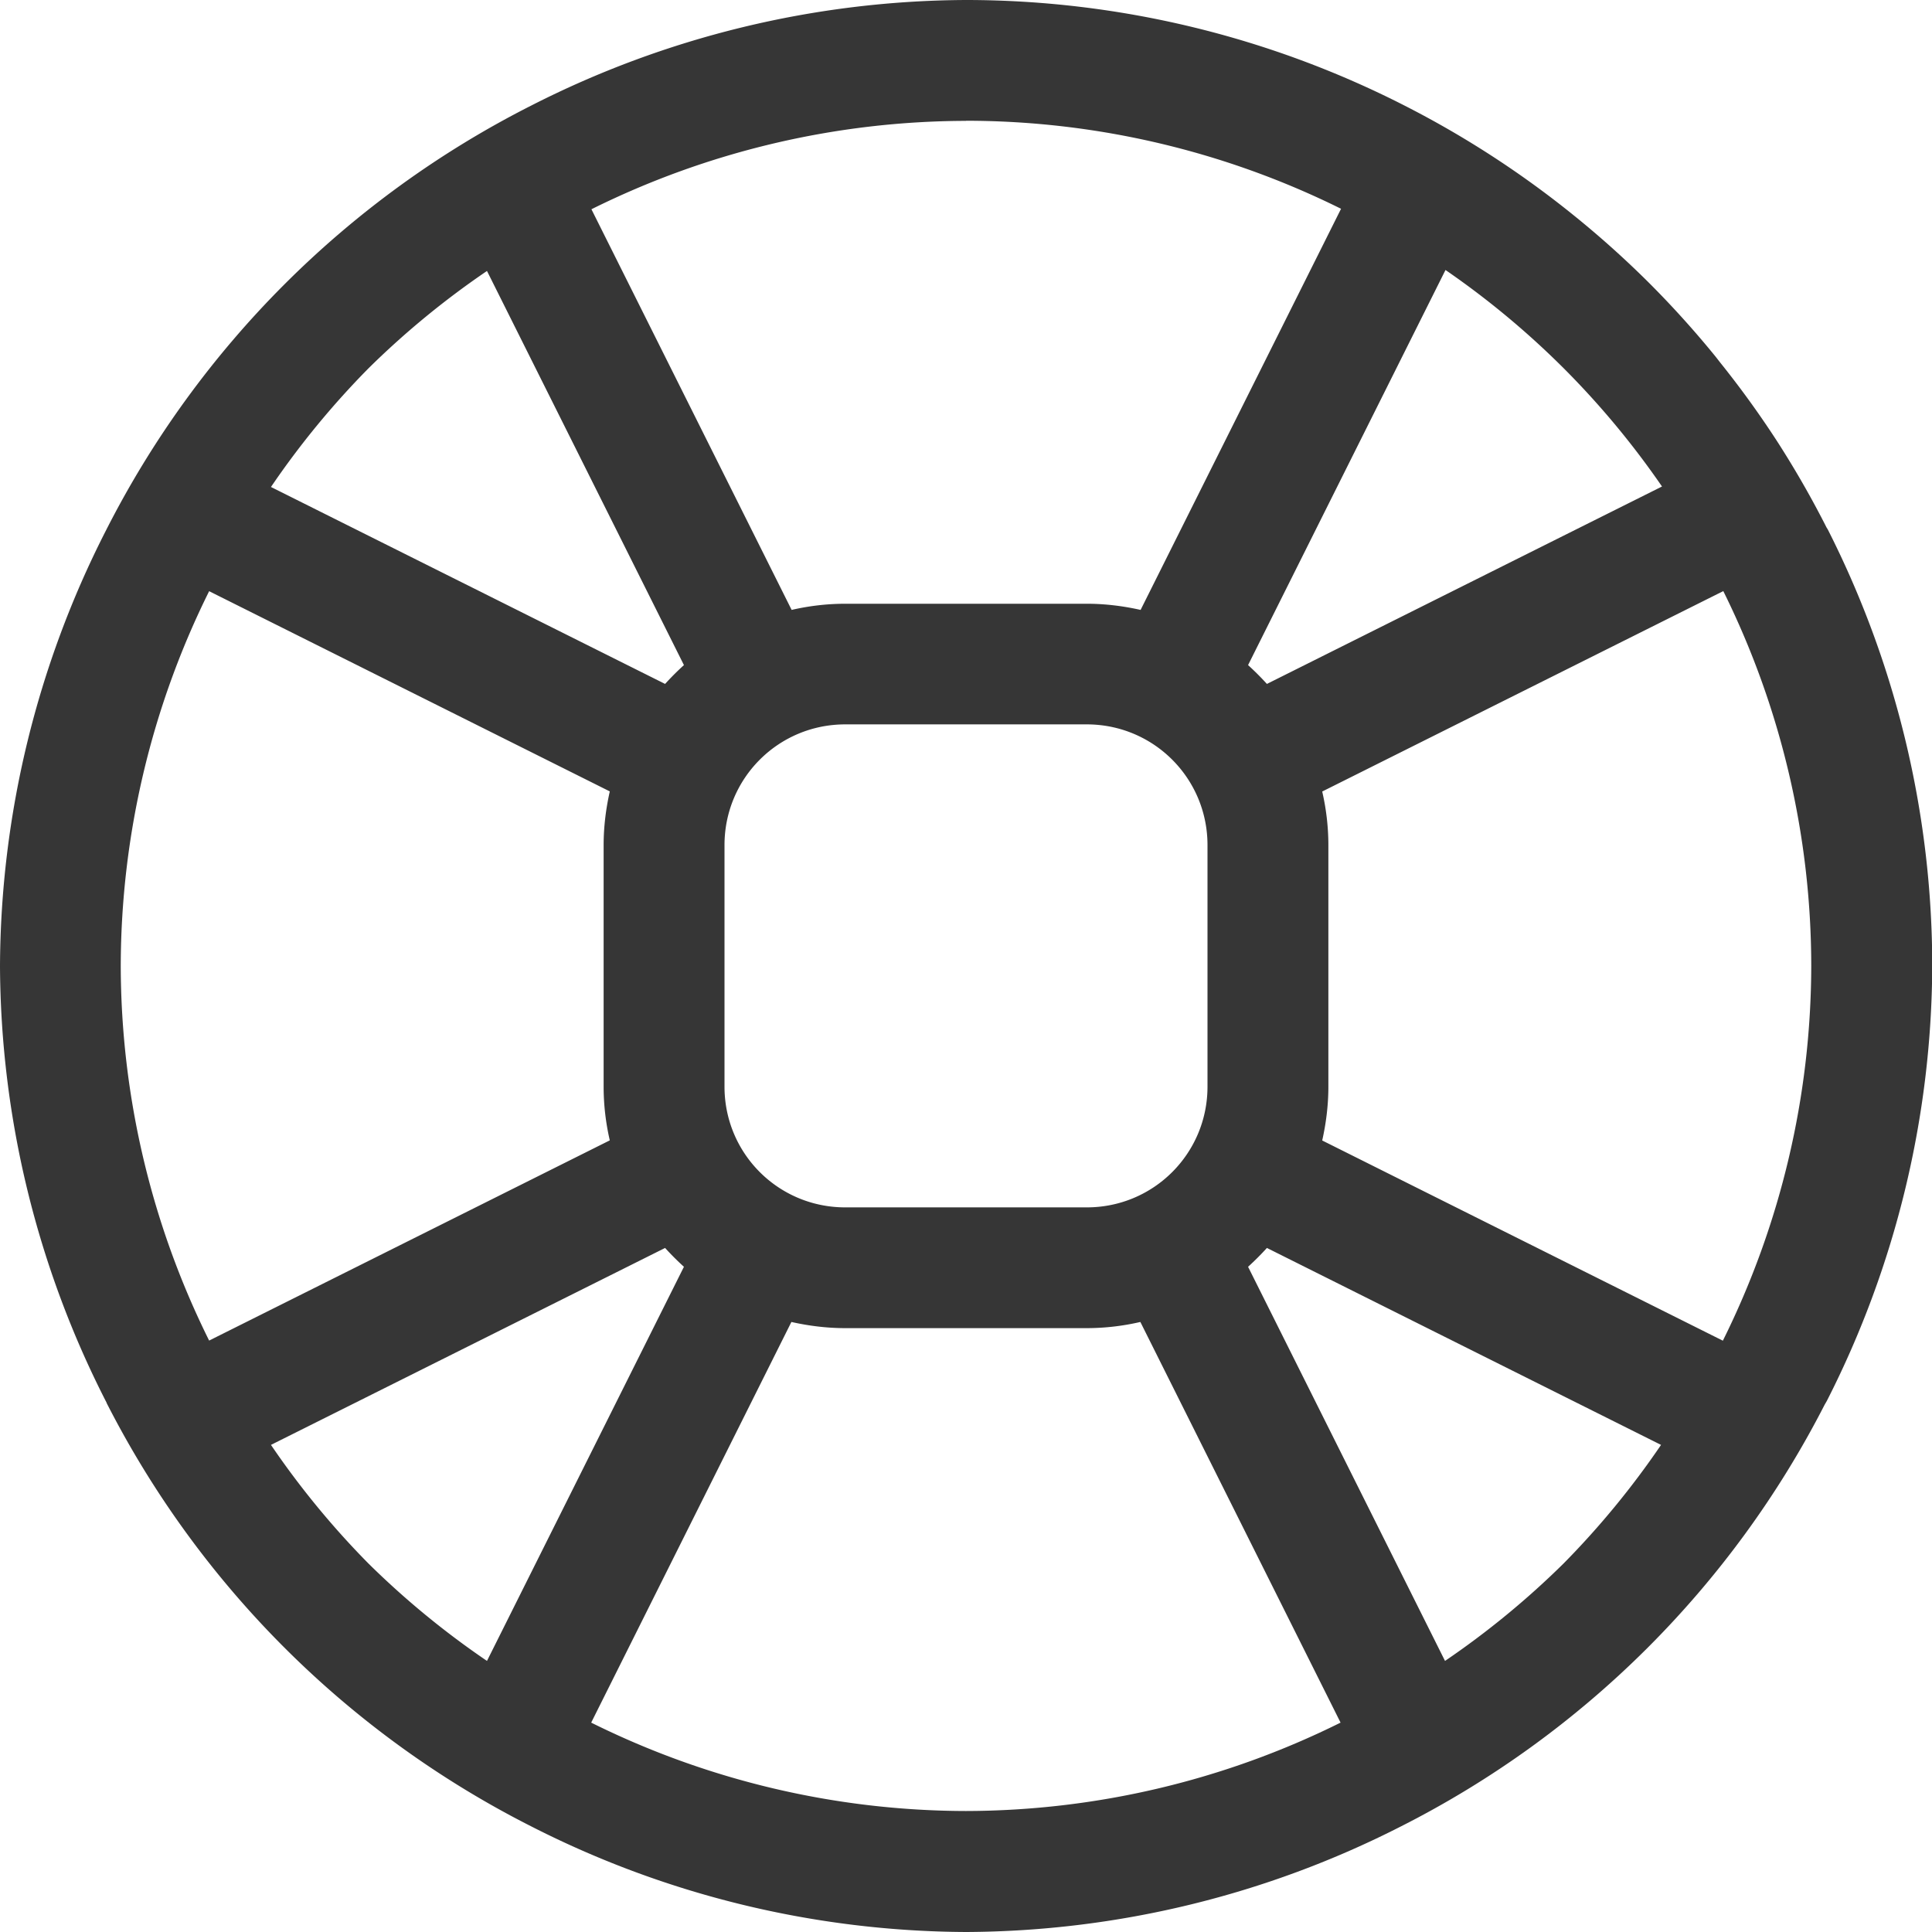
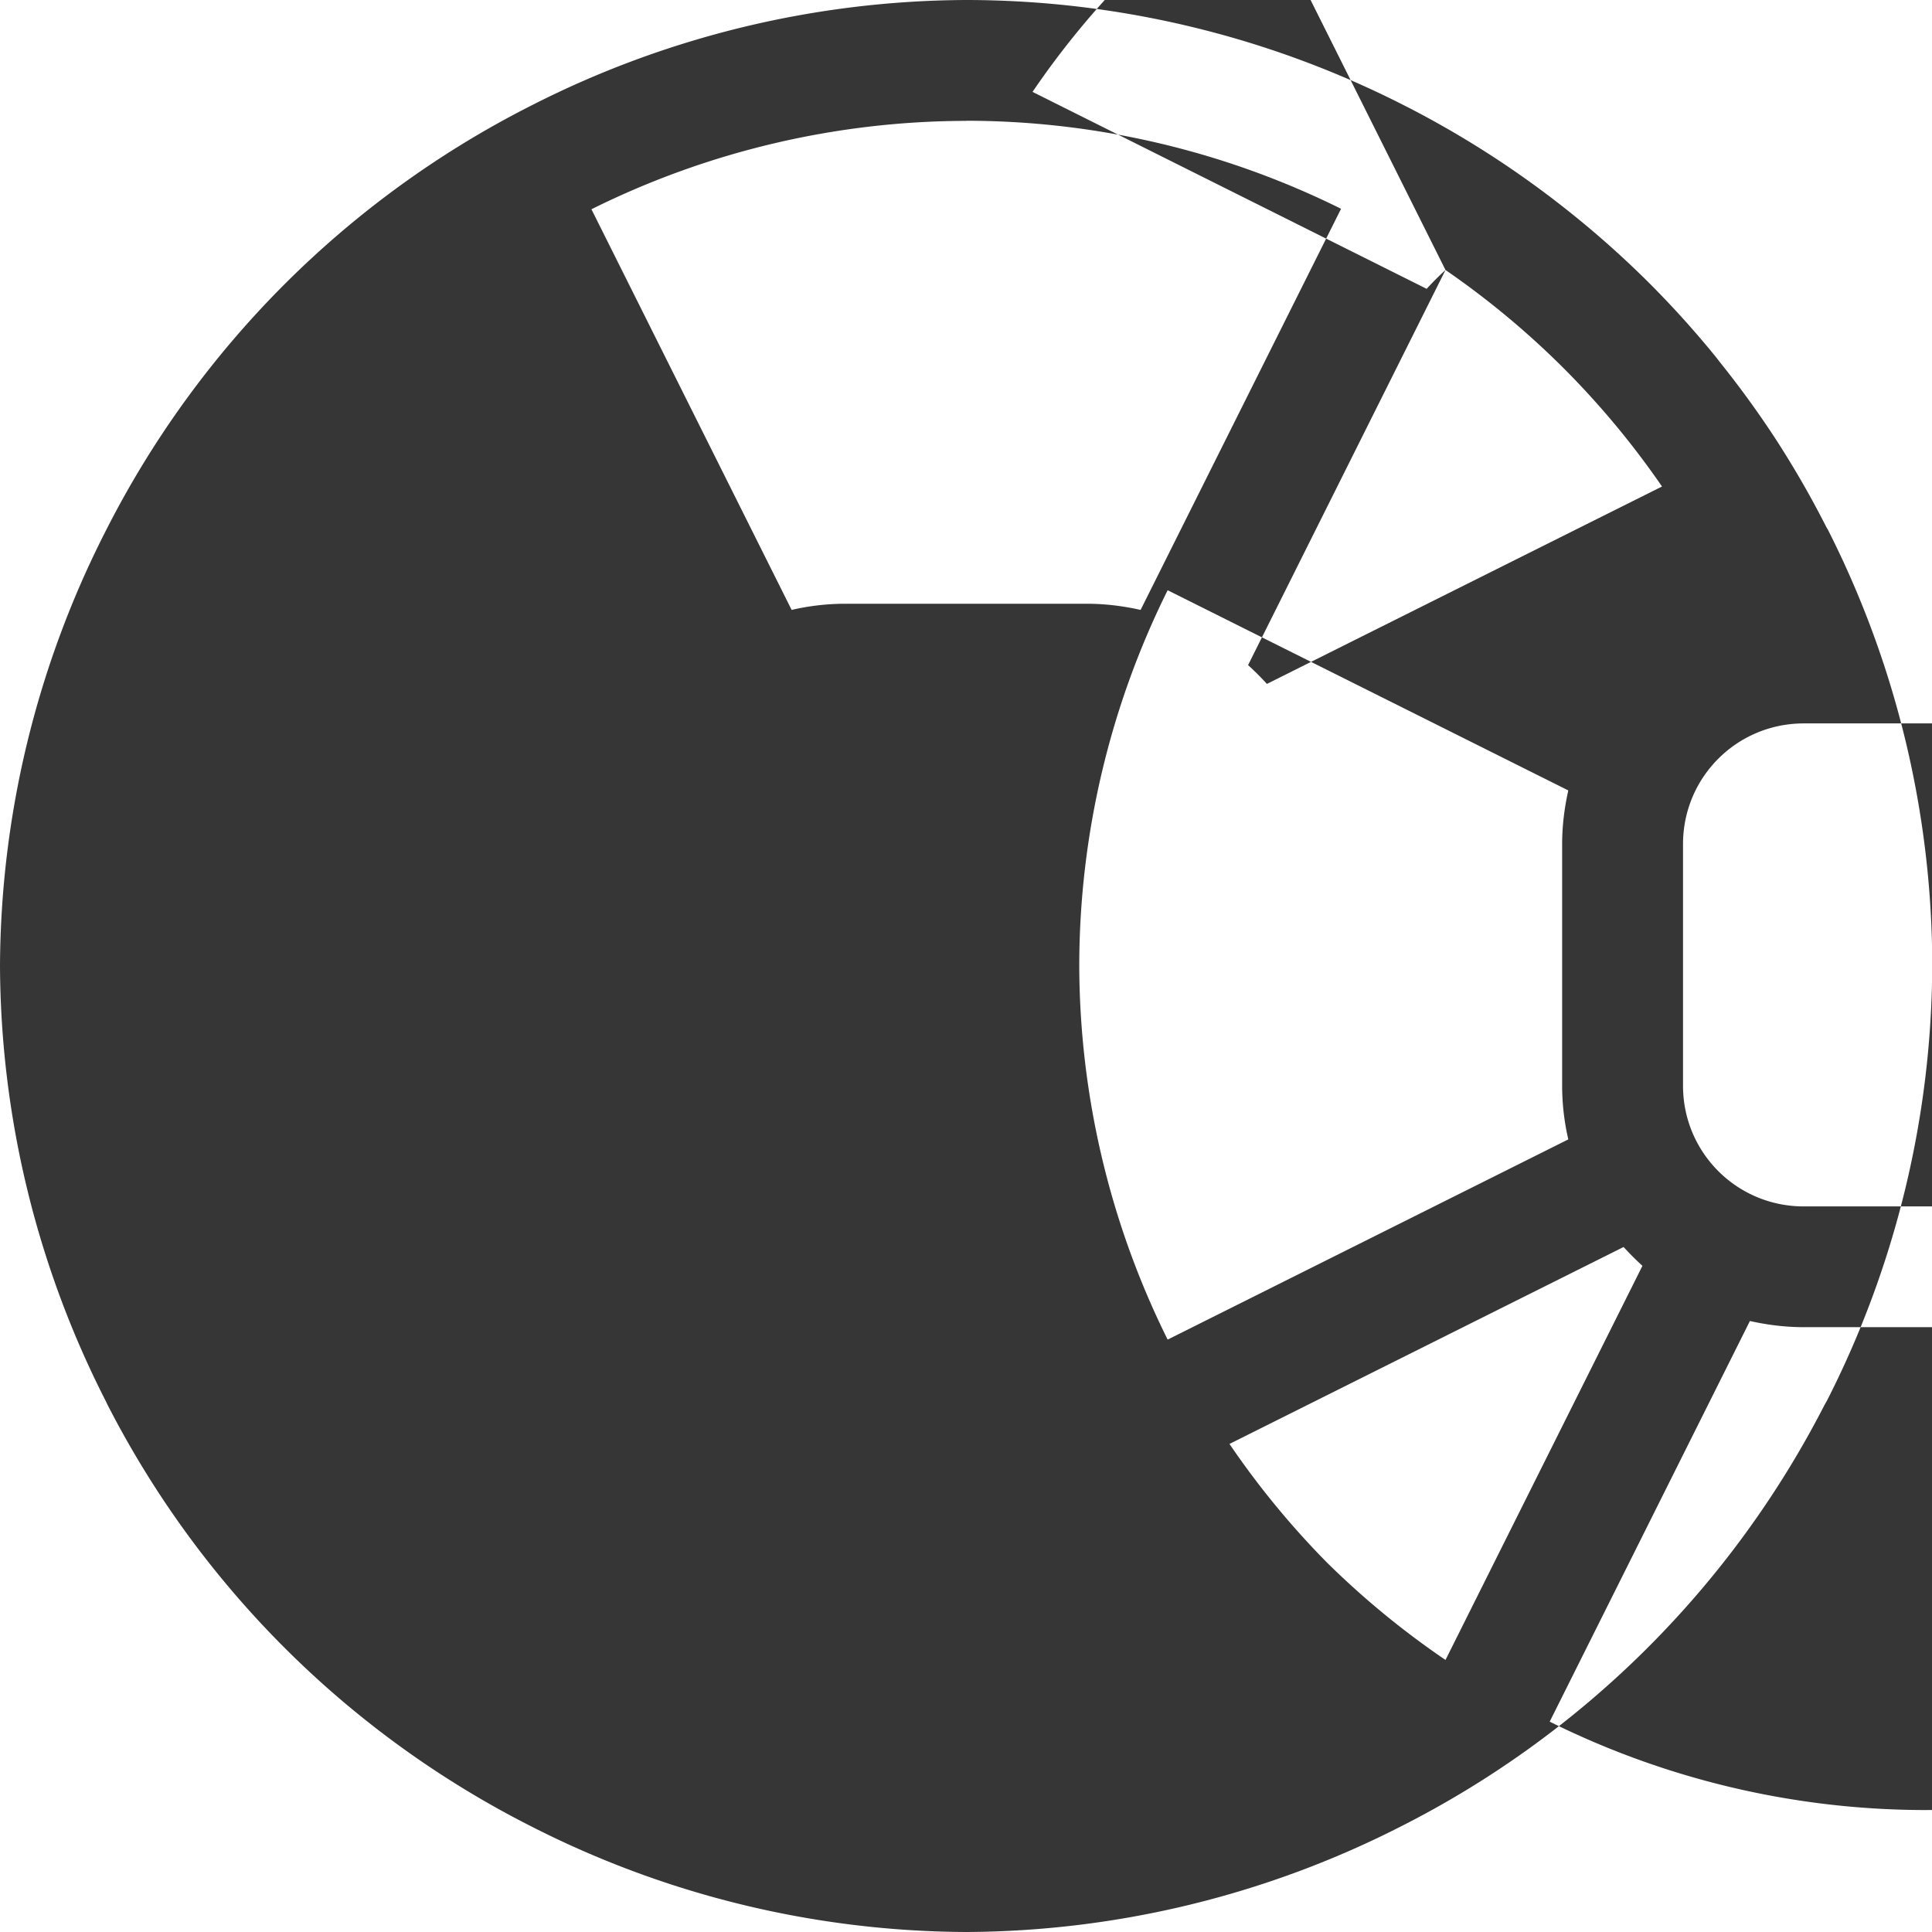
<svg xmlns="http://www.w3.org/2000/svg" width="16" height="16" version="1.1">
-   <path d="m8 0a8 8 0 0 0-3.602 0.875 8 8 0 0 0-3.523 3.523 8 8 0 0 0-0.875 3.602 8 8 0 0 0 0.883 3.617 8 8 0 0 0 0 0.002 8 8 0 0 0 3.516 3.506 8 8 0 0 0 3.602 0.875 8 8 0 0 0 3.602-0.875 8 8 0 0 0 3.508-3.492 8 8 0 0 0 0.018-0.031 8 8 0 0 0 0.873-3.602 8 8 0 0 0-0.865-3.615 8 8 0 0 0-0.01-0.016 8 8 0 0 0-0.41-0.715 8 8 0 0 0-0.473-0.654 8 8 0 0 0-0.035-0.045 8 8 0 0 0-0.551-0.611 8 8 0 0 0-0.623-0.559 8 8 0 0 0-1.402-0.91 8 8 0 0 0-3.631-0.875zm0 1a7 7 0 0 1 3.106 0.729l-1.66 3.322c-0.143-0.032-0.292-0.051-0.445-0.051h-2c-0.153 0-0.302 0.018-0.445 0.051l-1.658-3.318a7 7 0 0 1 3.103-0.732zm3.971 1.236a7 7 0 0 1 0.979 0.814 7 7 0 0 1 0.814 0.979l-3.272 1.635c-0.049-0.054-0.102-0.107-0.156-0.156l1.635-3.272zm-7.938 0.008 1.631 3.264c-0.054 0.049-0.107 0.102-0.156 0.156l-3.264-1.631a7 7 0 0 1 0.807-0.982 7 7 0 0 1 0.982-0.807zm10.238 2.65a7 7 0 0 1 0.729 3.106 7 7 0 0 1-0.732 3.103l-3.318-1.658c0.032-0.143 0.051-0.292 0.051-0.445v-2c0-0.153-0.018-0.302-0.051-0.445l3.322-1.66zm-12.539 0.002 3.318 1.658c-0.032 0.143-0.051 0.292-0.051 0.445v2c0 0.153 0.018 0.302 0.051 0.445l-3.318 1.658a7 7 0 0 1-0.732-3.103 7 7 0 0 1 0.732-3.103zm5.268 1.103h2c0.554 0 1 0.446 1 1v2c0 0.554-0.446 1-1 1h-2c-0.554 0-1-0.446-1-1v-2c0-0.554 0.446-1 1-1zm-1.492 4.336c0.049 0.054 0.102 0.107 0.156 0.156l-1.631 3.264a7 7 0 0 1-0.982-0.807 7 7 0 0 1-0.807-0.982l3.264-1.631zm4.984 0 3.264 1.631a7 7 0 0 1-0.807 0.982 7 7 0 0 1-0.982 0.807l-1.631-3.264c0.054-0.049 0.107-0.102 0.156-0.156zm-3.938 0.613c0.143 0.032 0.292 0.051 0.445 0.051h2c0.153 0 0.302-0.018 0.445-0.051l1.658 3.318a7 7 0 0 1-3.103 0.732 7 7 0 0 1-3.103-0.732l1.658-3.318z" fill="#363636" fill-rule="evenodd" stop-color="#000000" stroke-linecap="round" stroke-linejoin="round" stroke-width="2" style="paint-order:stroke fill markers" />
+   <path d="m8 0a8 8 0 0 0-3.602 0.875 8 8 0 0 0-3.523 3.523 8 8 0 0 0-0.875 3.602 8 8 0 0 0 0.883 3.617 8 8 0 0 0 0 0.002 8 8 0 0 0 3.516 3.506 8 8 0 0 0 3.602 0.875 8 8 0 0 0 3.602-0.875 8 8 0 0 0 3.508-3.492 8 8 0 0 0 0.018-0.031 8 8 0 0 0 0.873-3.602 8 8 0 0 0-0.865-3.615 8 8 0 0 0-0.01-0.016 8 8 0 0 0-0.41-0.715 8 8 0 0 0-0.473-0.654 8 8 0 0 0-0.035-0.045 8 8 0 0 0-0.551-0.611 8 8 0 0 0-0.623-0.559 8 8 0 0 0-1.402-0.91 8 8 0 0 0-3.631-0.875zm0 1a7 7 0 0 1 3.106 0.729l-1.66 3.322c-0.143-0.032-0.292-0.051-0.445-0.051h-2c-0.153 0-0.302 0.018-0.445 0.051l-1.658-3.318a7 7 0 0 1 3.103-0.732zm3.971 1.236a7 7 0 0 1 0.979 0.814 7 7 0 0 1 0.814 0.979l-3.272 1.635c-0.049-0.054-0.102-0.107-0.156-0.156l1.635-3.272zc-0.054 0.049-0.107 0.102-0.156 0.156l-3.264-1.631a7 7 0 0 1 0.807-0.982 7 7 0 0 1 0.982-0.807zm10.238 2.65a7 7 0 0 1 0.729 3.106 7 7 0 0 1-0.732 3.103l-3.318-1.658c0.032-0.143 0.051-0.292 0.051-0.445v-2c0-0.153-0.018-0.302-0.051-0.445l3.322-1.66zm-12.539 0.002 3.318 1.658c-0.032 0.143-0.051 0.292-0.051 0.445v2c0 0.153 0.018 0.302 0.051 0.445l-3.318 1.658a7 7 0 0 1-0.732-3.103 7 7 0 0 1 0.732-3.103zm5.268 1.103h2c0.554 0 1 0.446 1 1v2c0 0.554-0.446 1-1 1h-2c-0.554 0-1-0.446-1-1v-2c0-0.554 0.446-1 1-1zm-1.492 4.336c0.049 0.054 0.102 0.107 0.156 0.156l-1.631 3.264a7 7 0 0 1-0.982-0.807 7 7 0 0 1-0.807-0.982l3.264-1.631zm4.984 0 3.264 1.631a7 7 0 0 1-0.807 0.982 7 7 0 0 1-0.982 0.807l-1.631-3.264c0.054-0.049 0.107-0.102 0.156-0.156zm-3.938 0.613c0.143 0.032 0.292 0.051 0.445 0.051h2c0.153 0 0.302-0.018 0.445-0.051l1.658 3.318a7 7 0 0 1-3.103 0.732 7 7 0 0 1-3.103-0.732l1.658-3.318z" fill="#363636" fill-rule="evenodd" stop-color="#000000" stroke-linecap="round" stroke-linejoin="round" stroke-width="2" style="paint-order:stroke fill markers" />
</svg>